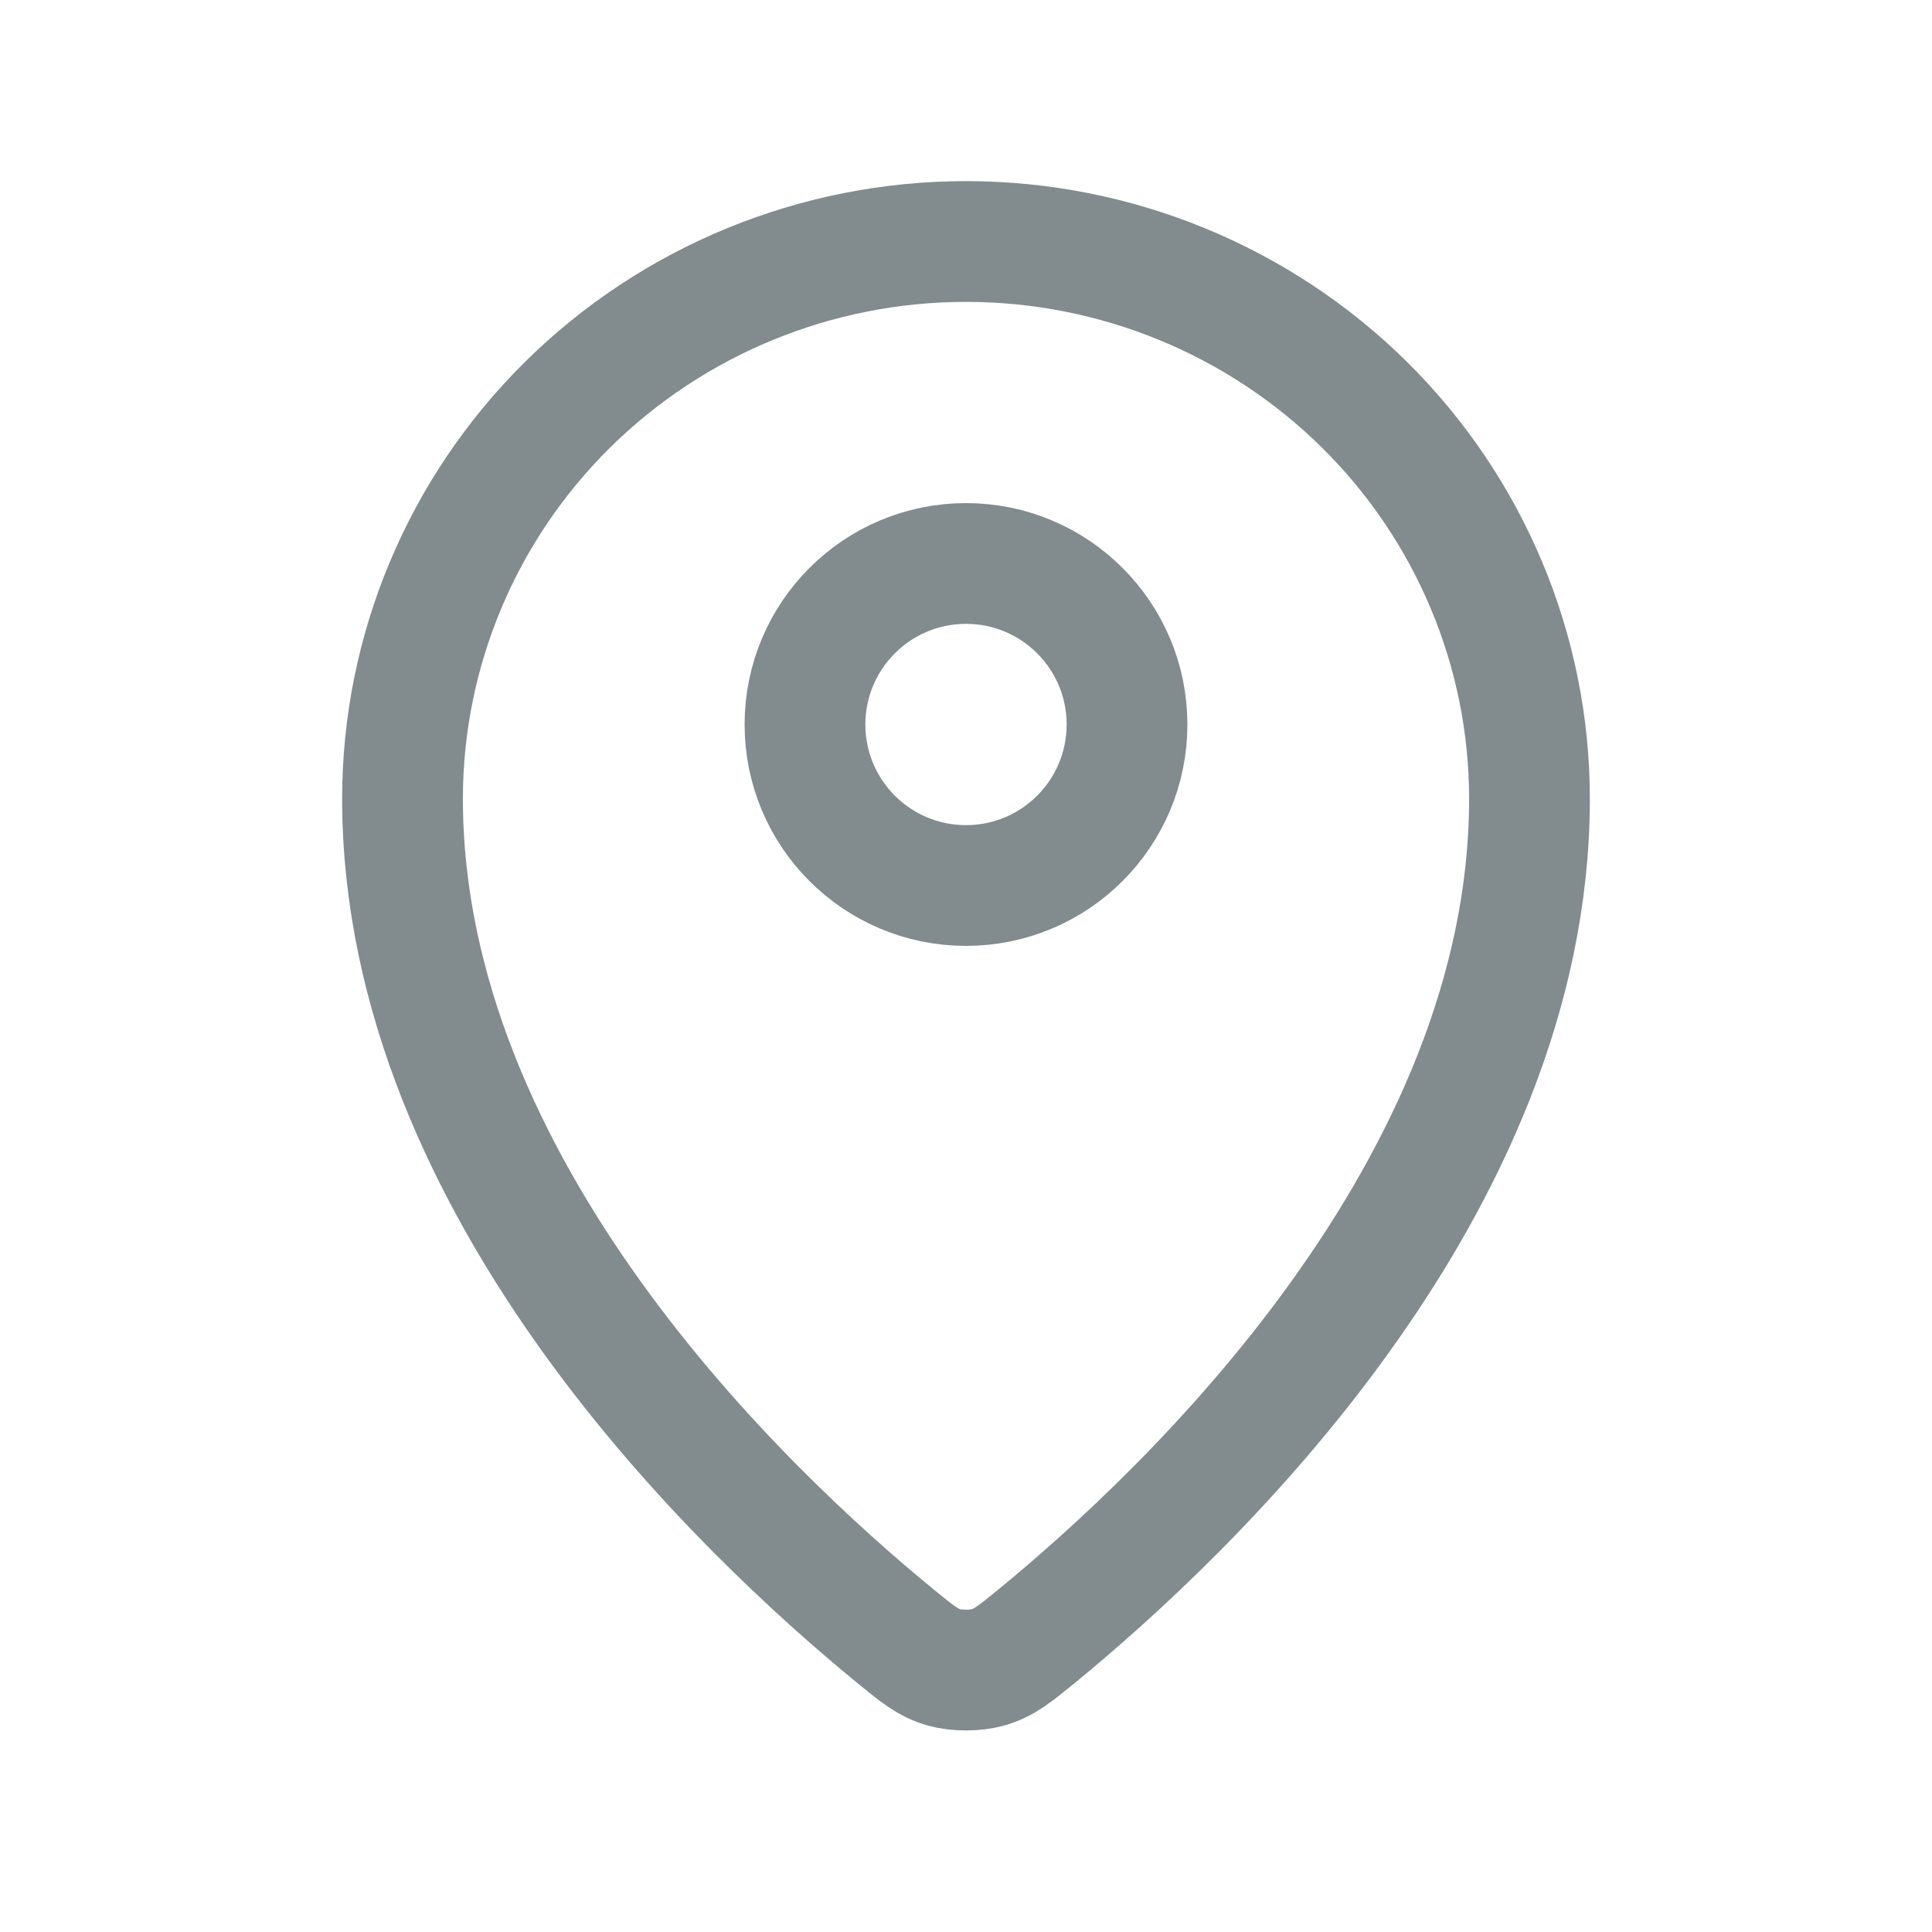
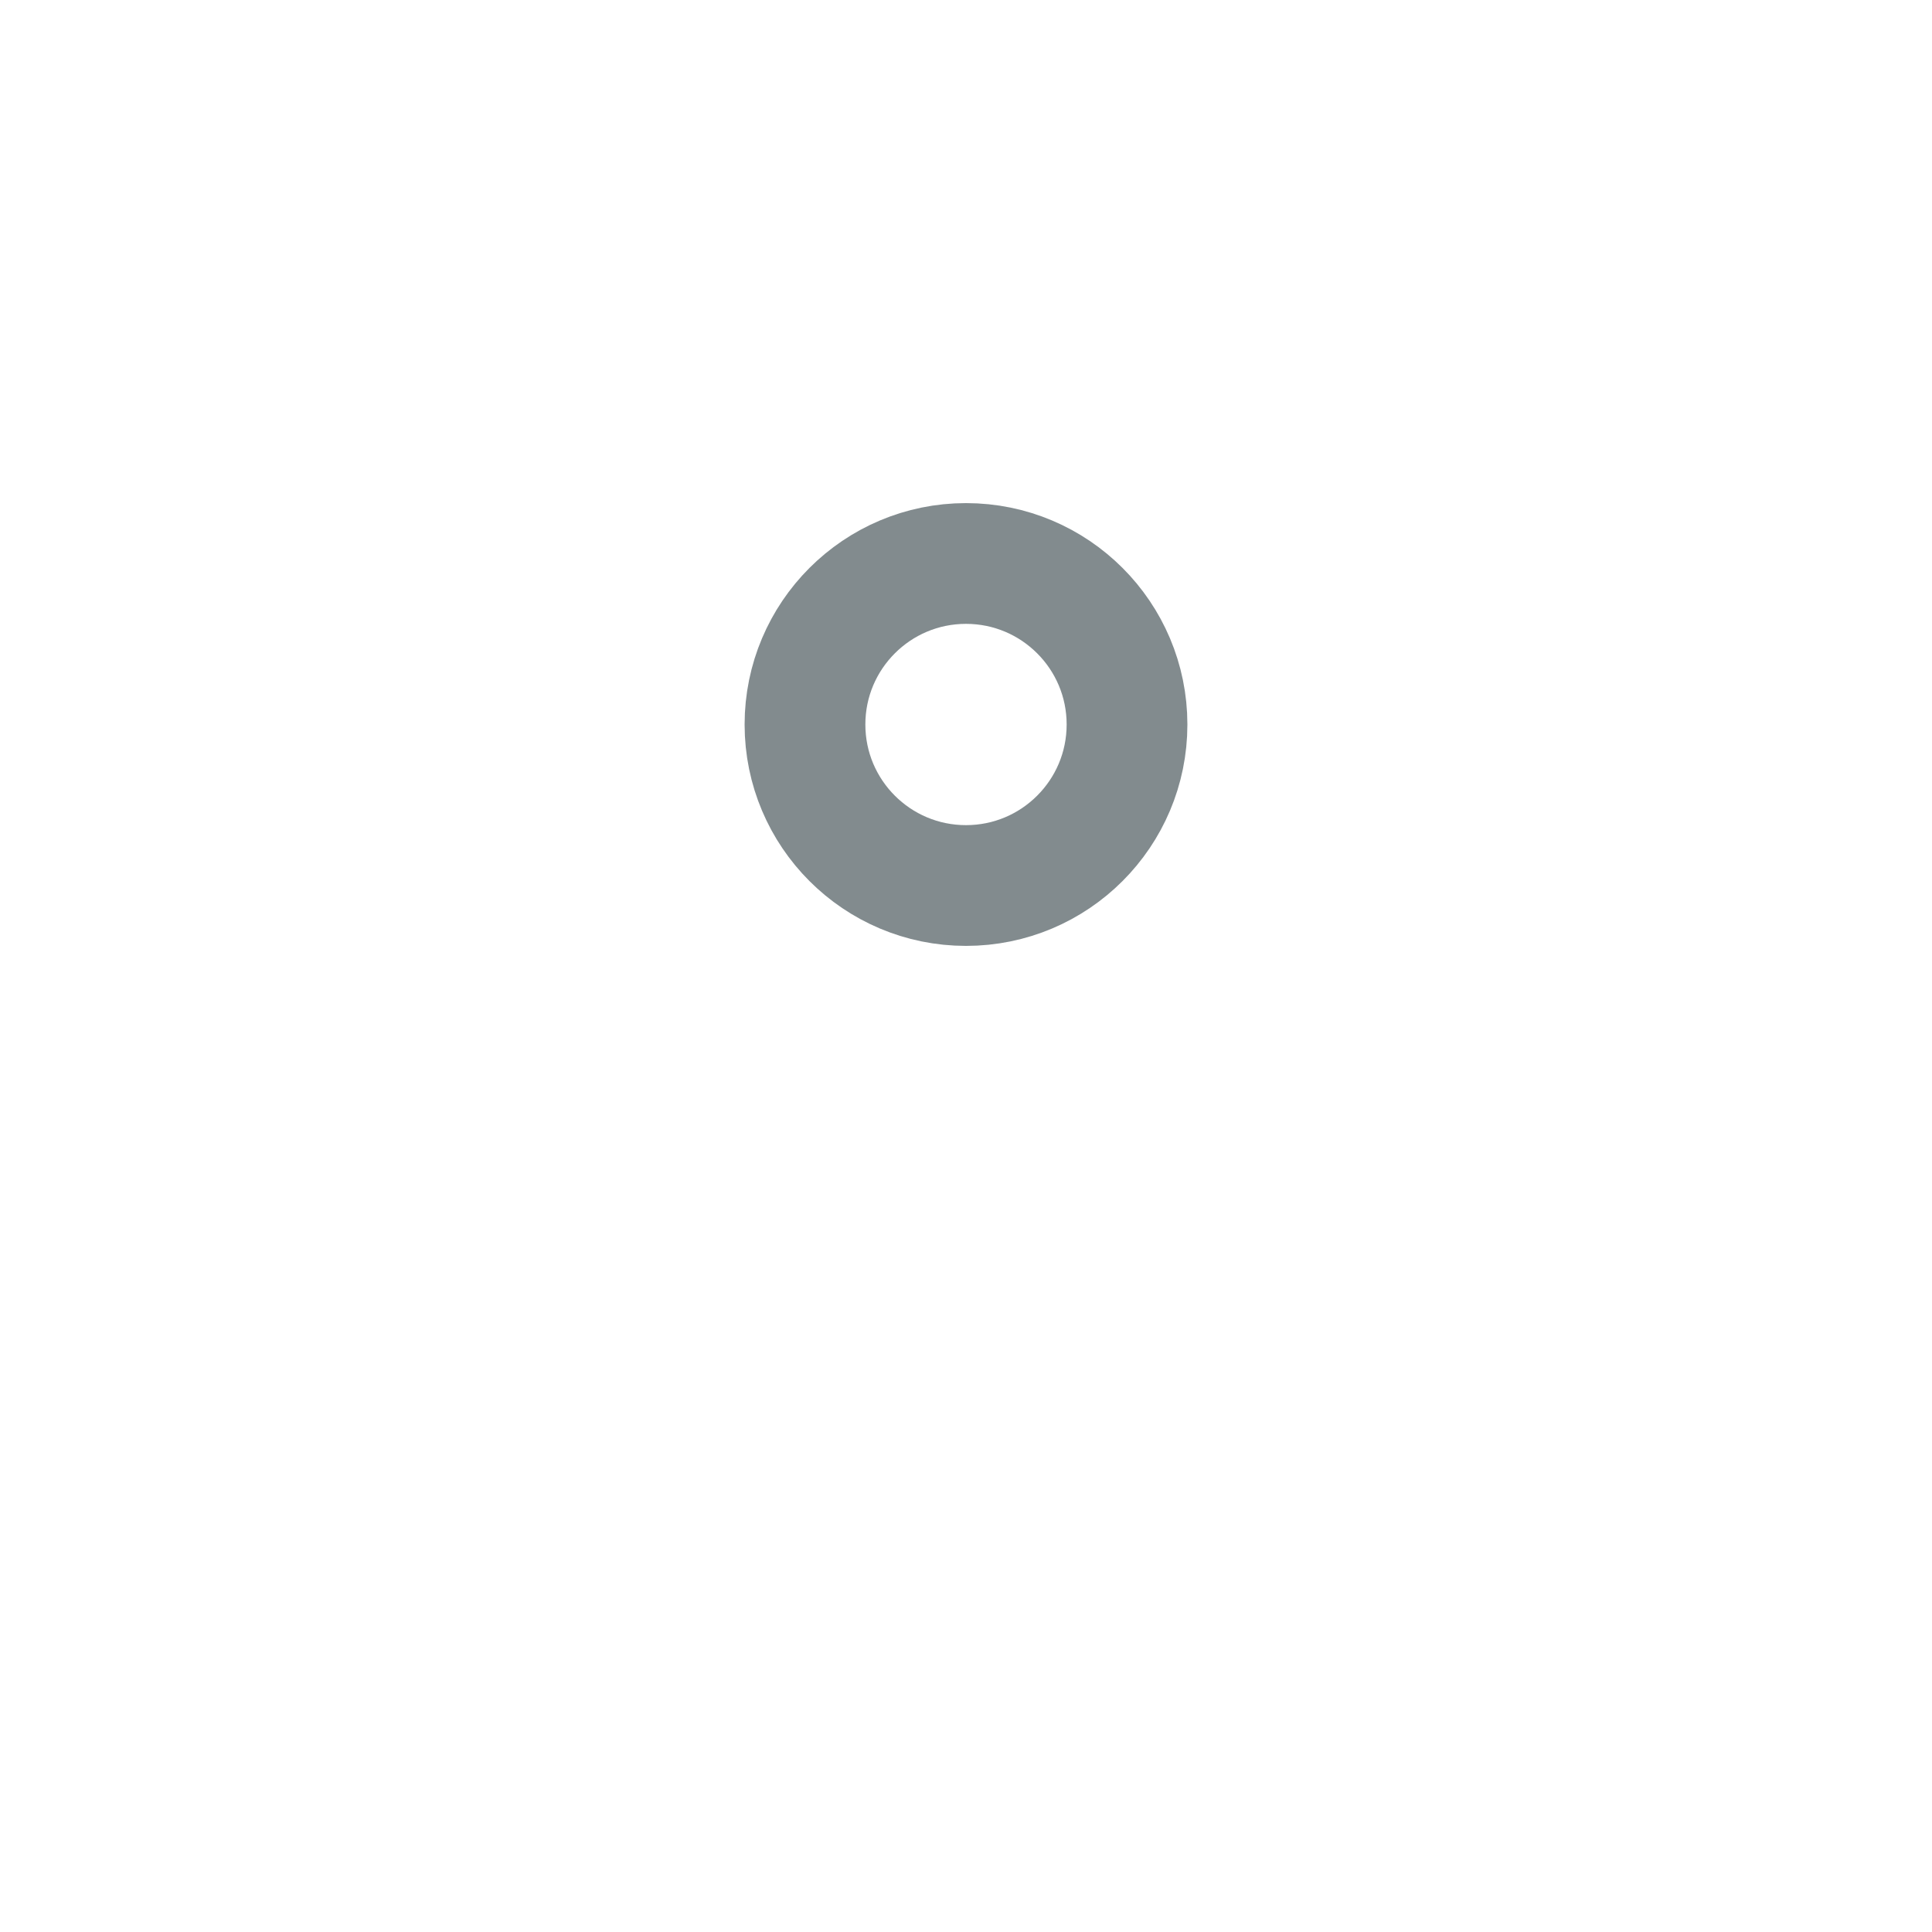
<svg xmlns="http://www.w3.org/2000/svg" width="32" height="32" viewBox="0 0 32 32" fill="none">
  <g opacity="0.5">
-     <path d="M6.667 13.23C6.667 19.7 12.326 25.049 14.831 27.1C15.19 27.394 15.371 27.542 15.638 27.618C15.847 27.676 16.153 27.676 16.361 27.618C16.629 27.542 16.809 27.395 17.169 27.101C19.674 25.049 25.333 19.7 25.333 13.231C25.333 10.783 24.35 8.435 22.6 6.704C20.849 4.973 18.476 4 16 4C13.525 4 11.151 4.973 9.4 6.704C7.65 8.435 6.667 10.782 6.667 13.23Z" stroke="#05171E" stroke-width="2" stroke-linecap="round" stroke-linejoin="round" />
    <path d="M13.333 12C13.333 13.473 14.527 14.667 16 14.667C17.473 14.667 18.667 13.473 18.667 12C18.667 10.527 17.473 9.333 16 9.333C14.527 9.333 13.333 10.527 13.333 12Z" stroke="#05171E" stroke-width="2" stroke-linecap="round" stroke-linejoin="round" />
  </g>
</svg>